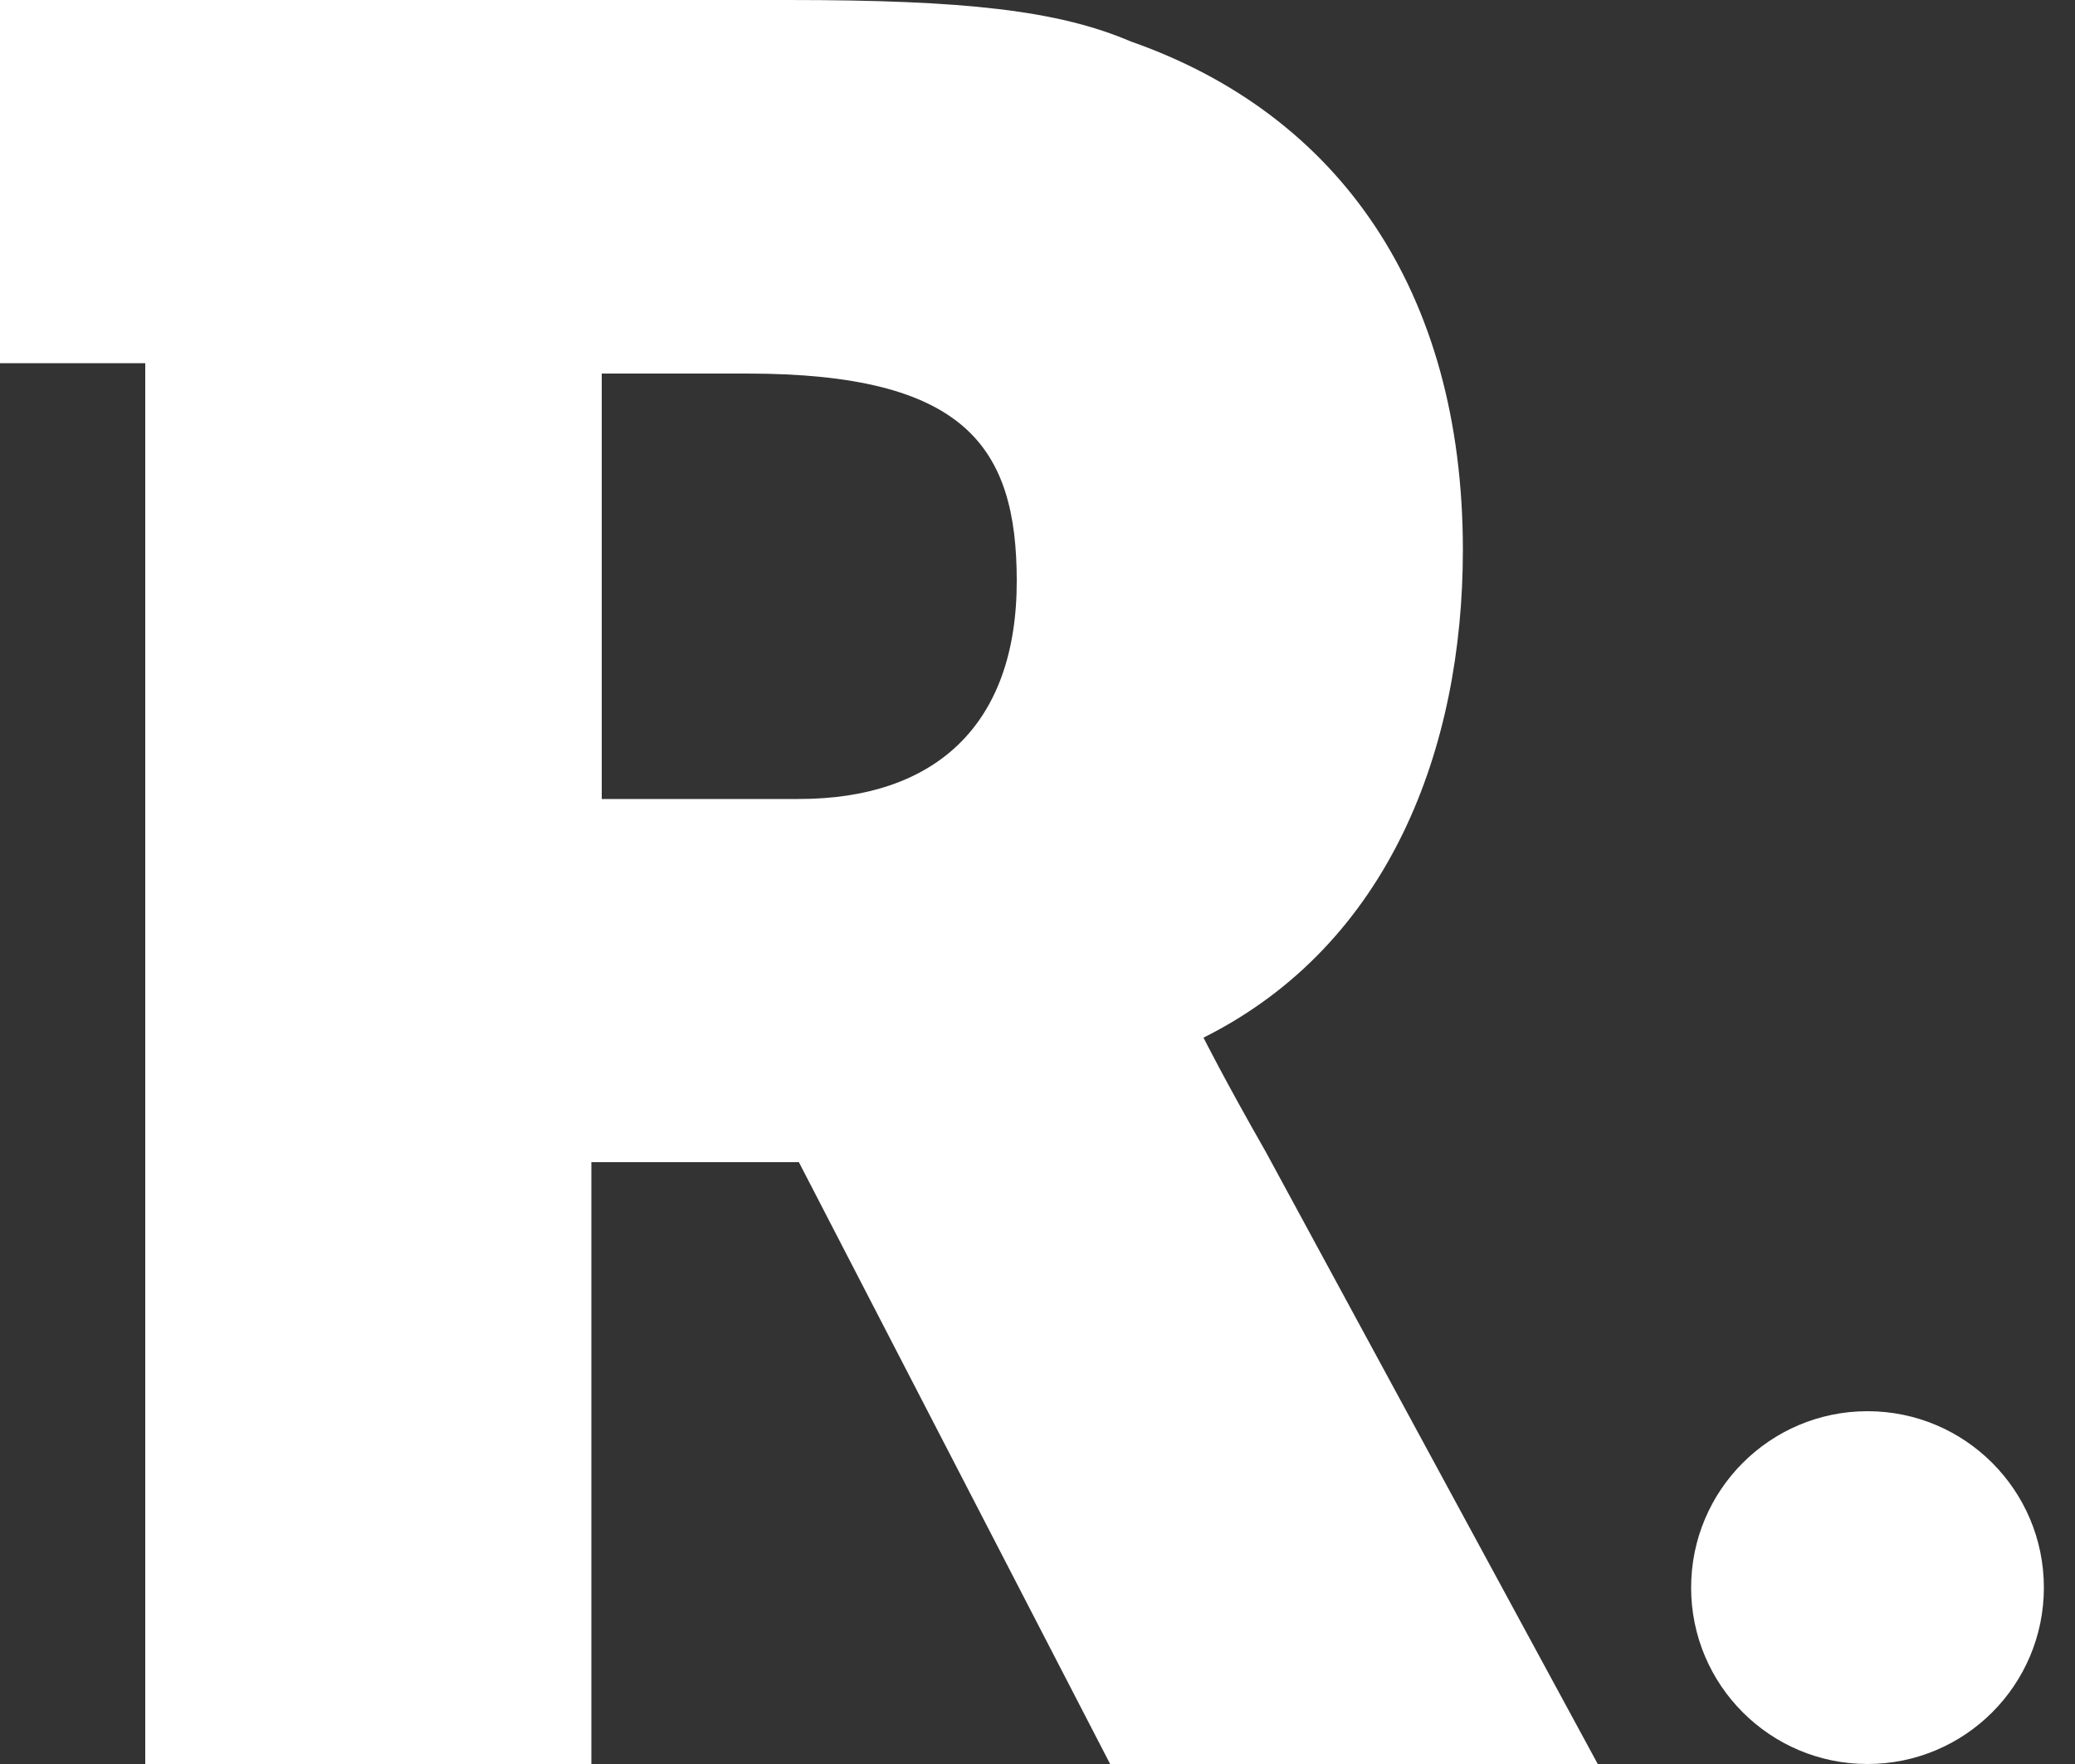
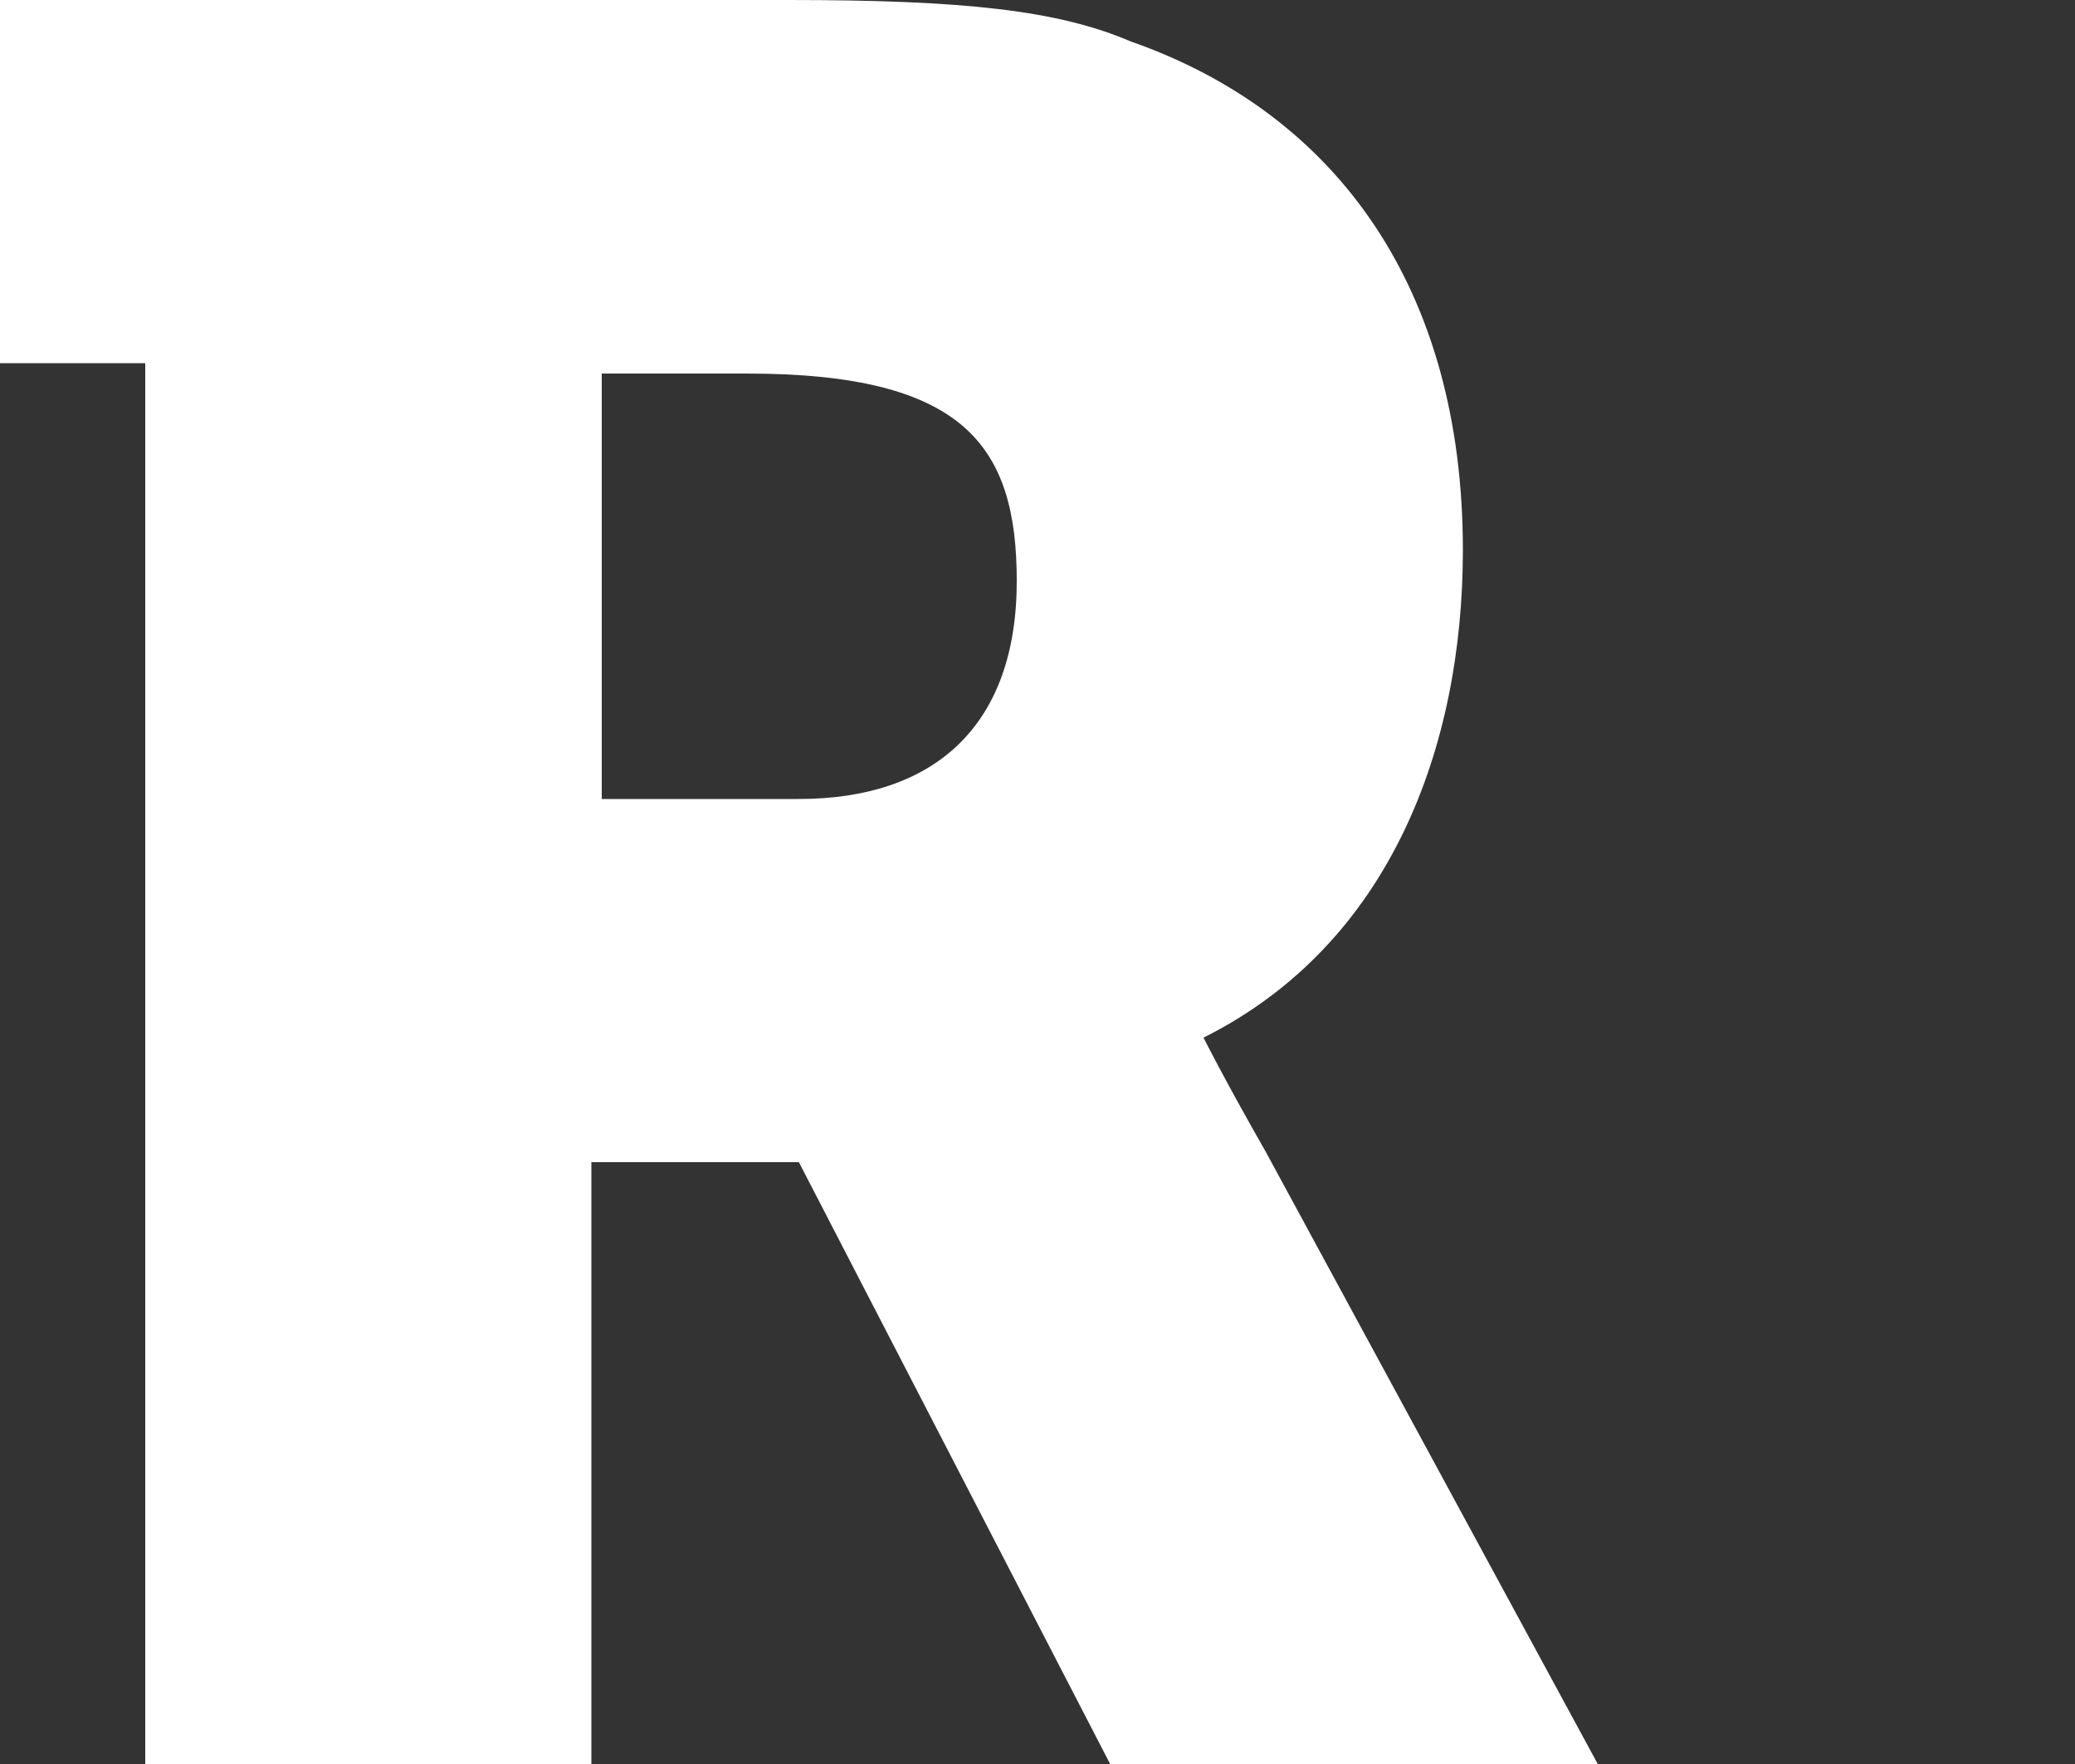
<svg xmlns="http://www.w3.org/2000/svg" version="1.1" id="Layer_1" x="0" y="0" viewBox="0 0 20 17" xml:space="preserve">
  <rect x="0" y="0" width="20" height="17" fill="#333333" stroke="none" />
  <style type="text/css">.st0{fill:#fff}</style>
  <path class="st0" d="M12.2 11.1c-.4-.7-.6-1.1-.6-1.1 1.8-.9 2.5-2.8 2.5-4.7 0-2.5-1.2-4.2-3.2-4.9C10.2.1 9.3 0 7.6 0H0v3.5h1.4V17h4.3v-5.8h2l3 5.8h4.7l-3.2-5.9zM7.7 7.7H5.8V3.6h1.4c2.1 0 2.6.7 2.6 2C9.8 7 9 7.7 7.7 7.7z" />
-   <circle class="st0" cx="18" cy="15.3" r="1.7" />
</svg>